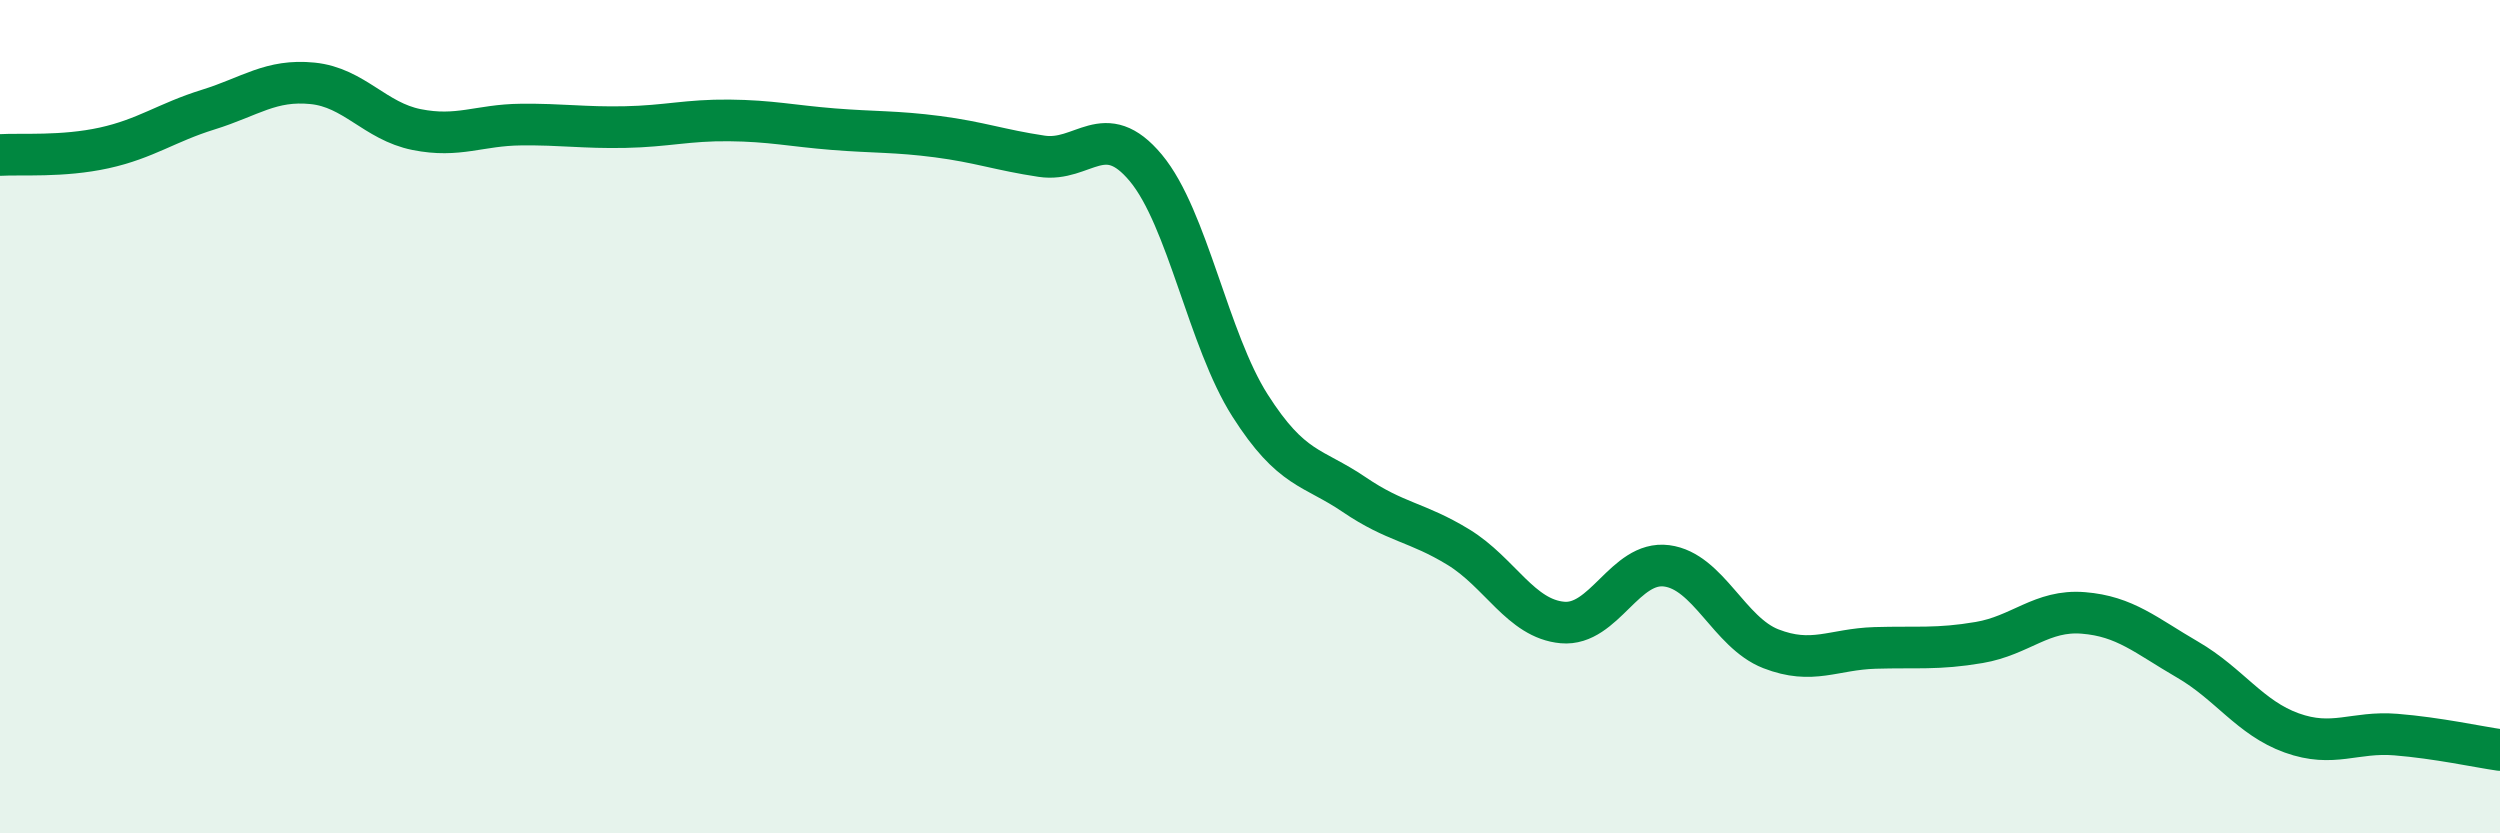
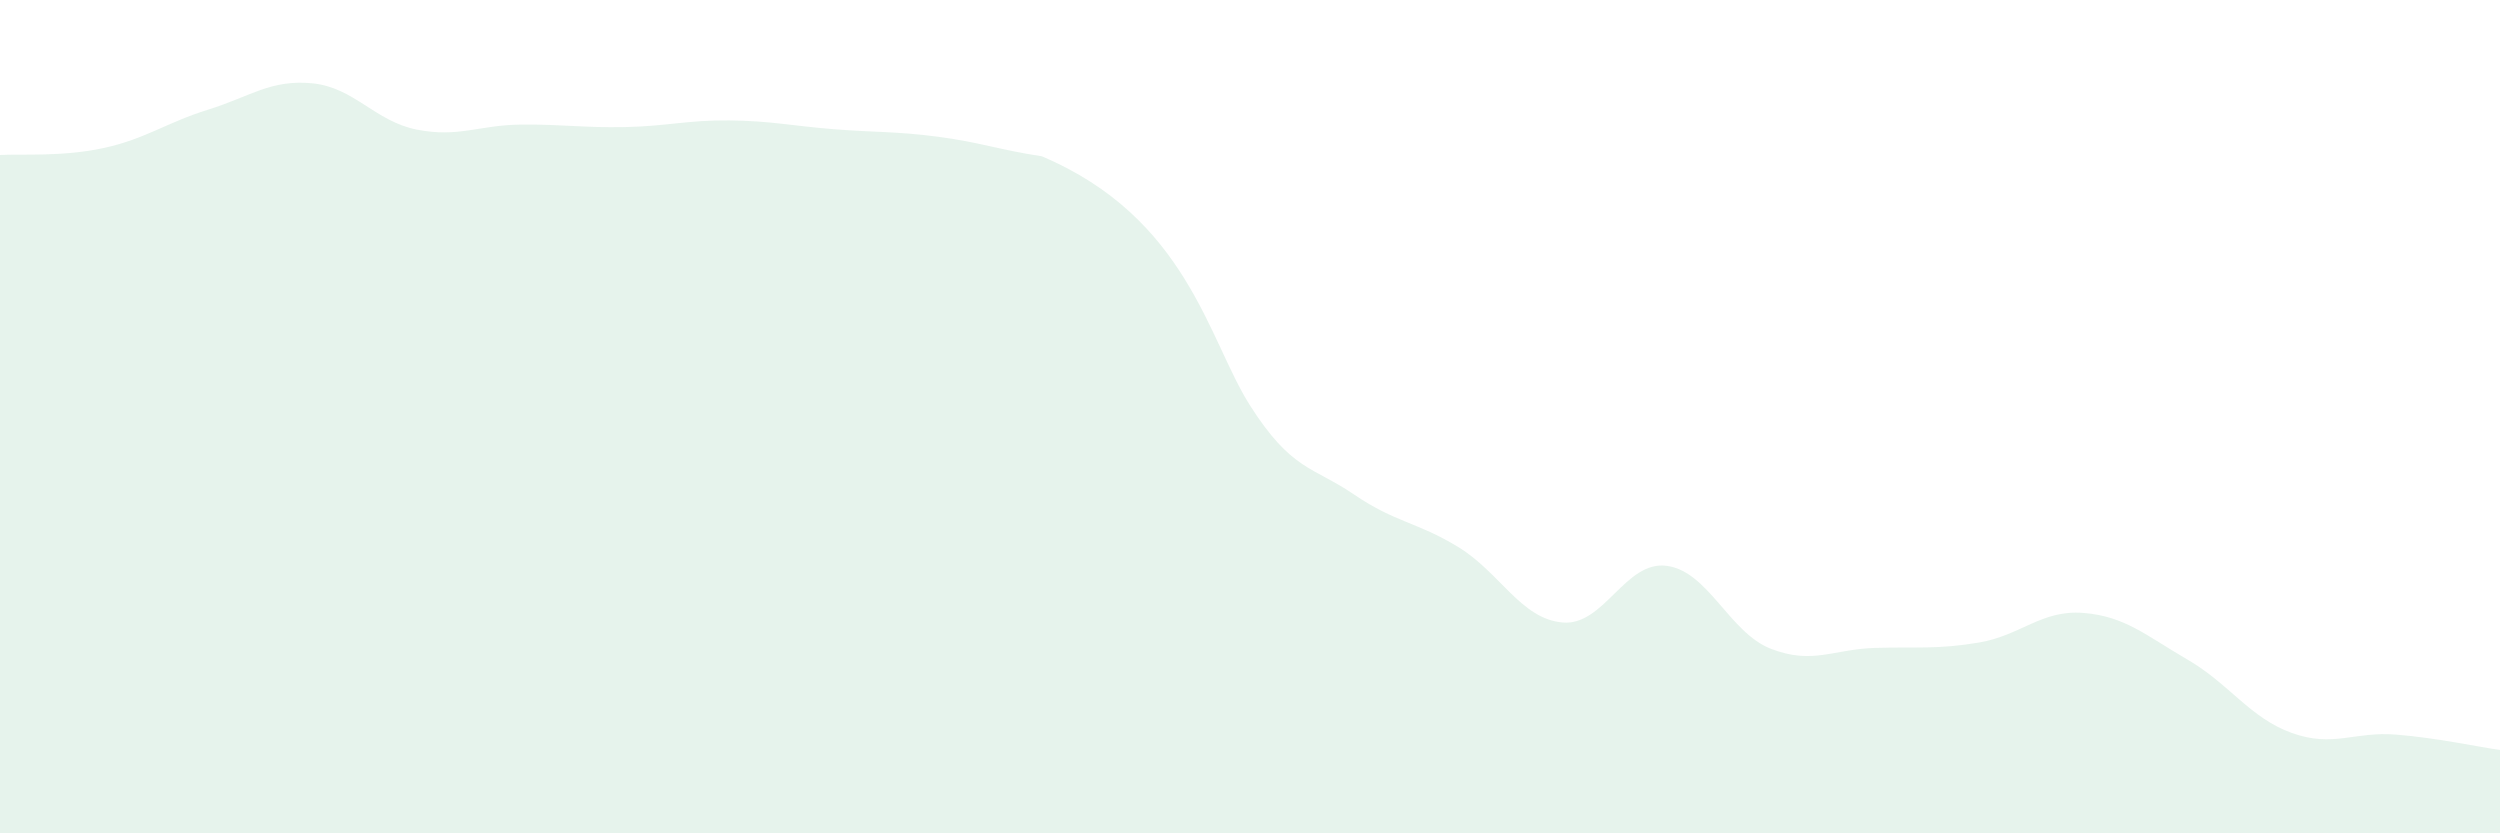
<svg xmlns="http://www.w3.org/2000/svg" width="60" height="20" viewBox="0 0 60 20">
-   <path d="M 0,3.72 C 0.5,3.69 1.5,3.77 2.5,3.55 C 3.5,3.33 4,2.94 5,2.63 C 6,2.32 6.5,1.9 7.5,2 C 8.5,2.1 9,2.91 10,3.11 C 11,3.31 11.5,3 12.5,2.99 C 13.5,2.98 14,3.07 15,3.05 C 16,3.03 16.5,2.88 17.5,2.89 C 18.5,2.9 19,3.02 20,3.1 C 21,3.18 21.5,3.15 22.5,3.28 C 23.5,3.41 24,3.6 25,3.75 C 26,3.9 26.5,2.83 27.5,4.03 C 28.5,5.23 29,8.16 30,9.73 C 31,11.3 31.5,11.19 32.5,11.87 C 33.5,12.55 34,12.52 35,13.13 C 36,13.74 36.5,14.85 37.5,14.94 C 38.5,15.03 39,13.45 40,13.58 C 41,13.71 41.5,15.18 42.5,15.57 C 43.5,15.96 44,15.58 45,15.55 C 46,15.52 46.5,15.59 47.5,15.42 C 48.5,15.25 49,14.63 50,14.71 C 51,14.79 51.5,15.25 52.5,15.83 C 53.5,16.41 54,17.23 55,17.59 C 56,17.95 56.5,17.55 57.5,17.63 C 58.5,17.71 59.5,17.93 60,18L60 20L0 20Z" fill="#008740" opacity="0.1" stroke-linecap="round" stroke-linejoin="round" />
-   <path d="M 0,3.72 C 0.5,3.69 1.5,3.77 2.5,3.55 C 3.5,3.33 4,2.94 5,2.63 C 6,2.32 6.5,1.9 7.5,2 C 8.5,2.1 9,2.91 10,3.11 C 11,3.31 11.5,3 12.5,2.99 C 13.5,2.98 14,3.07 15,3.05 C 16,3.03 16.5,2.88 17.5,2.89 C 18.5,2.9 19,3.02 20,3.1 C 21,3.18 21.5,3.15 22.5,3.28 C 23.5,3.41 24,3.6 25,3.75 C 26,3.9 26.5,2.83 27.5,4.03 C 28.5,5.23 29,8.16 30,9.73 C 31,11.3 31.5,11.19 32.5,11.87 C 33.5,12.55 34,12.52 35,13.13 C 36,13.74 36.5,14.85 37.5,14.94 C 38.5,15.03 39,13.45 40,13.58 C 41,13.71 41.5,15.18 42.5,15.57 C 43.5,15.96 44,15.58 45,15.55 C 46,15.52 46.5,15.59 47.5,15.42 C 48.5,15.25 49,14.63 50,14.71 C 51,14.79 51.5,15.25 52.5,15.83 C 53.5,16.41 54,17.23 55,17.59 C 56,17.95 56.5,17.55 57.5,17.63 C 58.5,17.71 59.5,17.93 60,18" stroke="#008740" stroke-width="1" fill="none" stroke-linecap="round" stroke-linejoin="round" />
+   <path d="M 0,3.72 C 0.5,3.69 1.5,3.77 2.5,3.55 C 3.5,3.33 4,2.94 5,2.63 C 6,2.32 6.5,1.9 7.5,2 C 8.5,2.1 9,2.91 10,3.11 C 11,3.31 11.5,3 12.5,2.99 C 13.5,2.98 14,3.07 15,3.05 C 16,3.03 16.5,2.88 17.5,2.89 C 18.5,2.9 19,3.02 20,3.1 C 21,3.18 21.5,3.15 22.5,3.28 C 23.5,3.41 24,3.6 25,3.75 C 28.5,5.23 29,8.16 30,9.73 C 31,11.3 31.5,11.19 32.5,11.87 C 33.5,12.55 34,12.52 35,13.13 C 36,13.74 36.5,14.85 37.5,14.94 C 38.5,15.03 39,13.45 40,13.58 C 41,13.71 41.5,15.18 42.5,15.57 C 43.5,15.96 44,15.58 45,15.55 C 46,15.52 46.5,15.59 47.5,15.42 C 48.5,15.25 49,14.63 50,14.71 C 51,14.79 51.5,15.25 52.5,15.83 C 53.5,16.41 54,17.23 55,17.59 C 56,17.95 56.5,17.55 57.5,17.63 C 58.5,17.71 59.5,17.93 60,18L60 20L0 20Z" fill="#008740" opacity="0.1" stroke-linecap="round" stroke-linejoin="round" />
</svg>